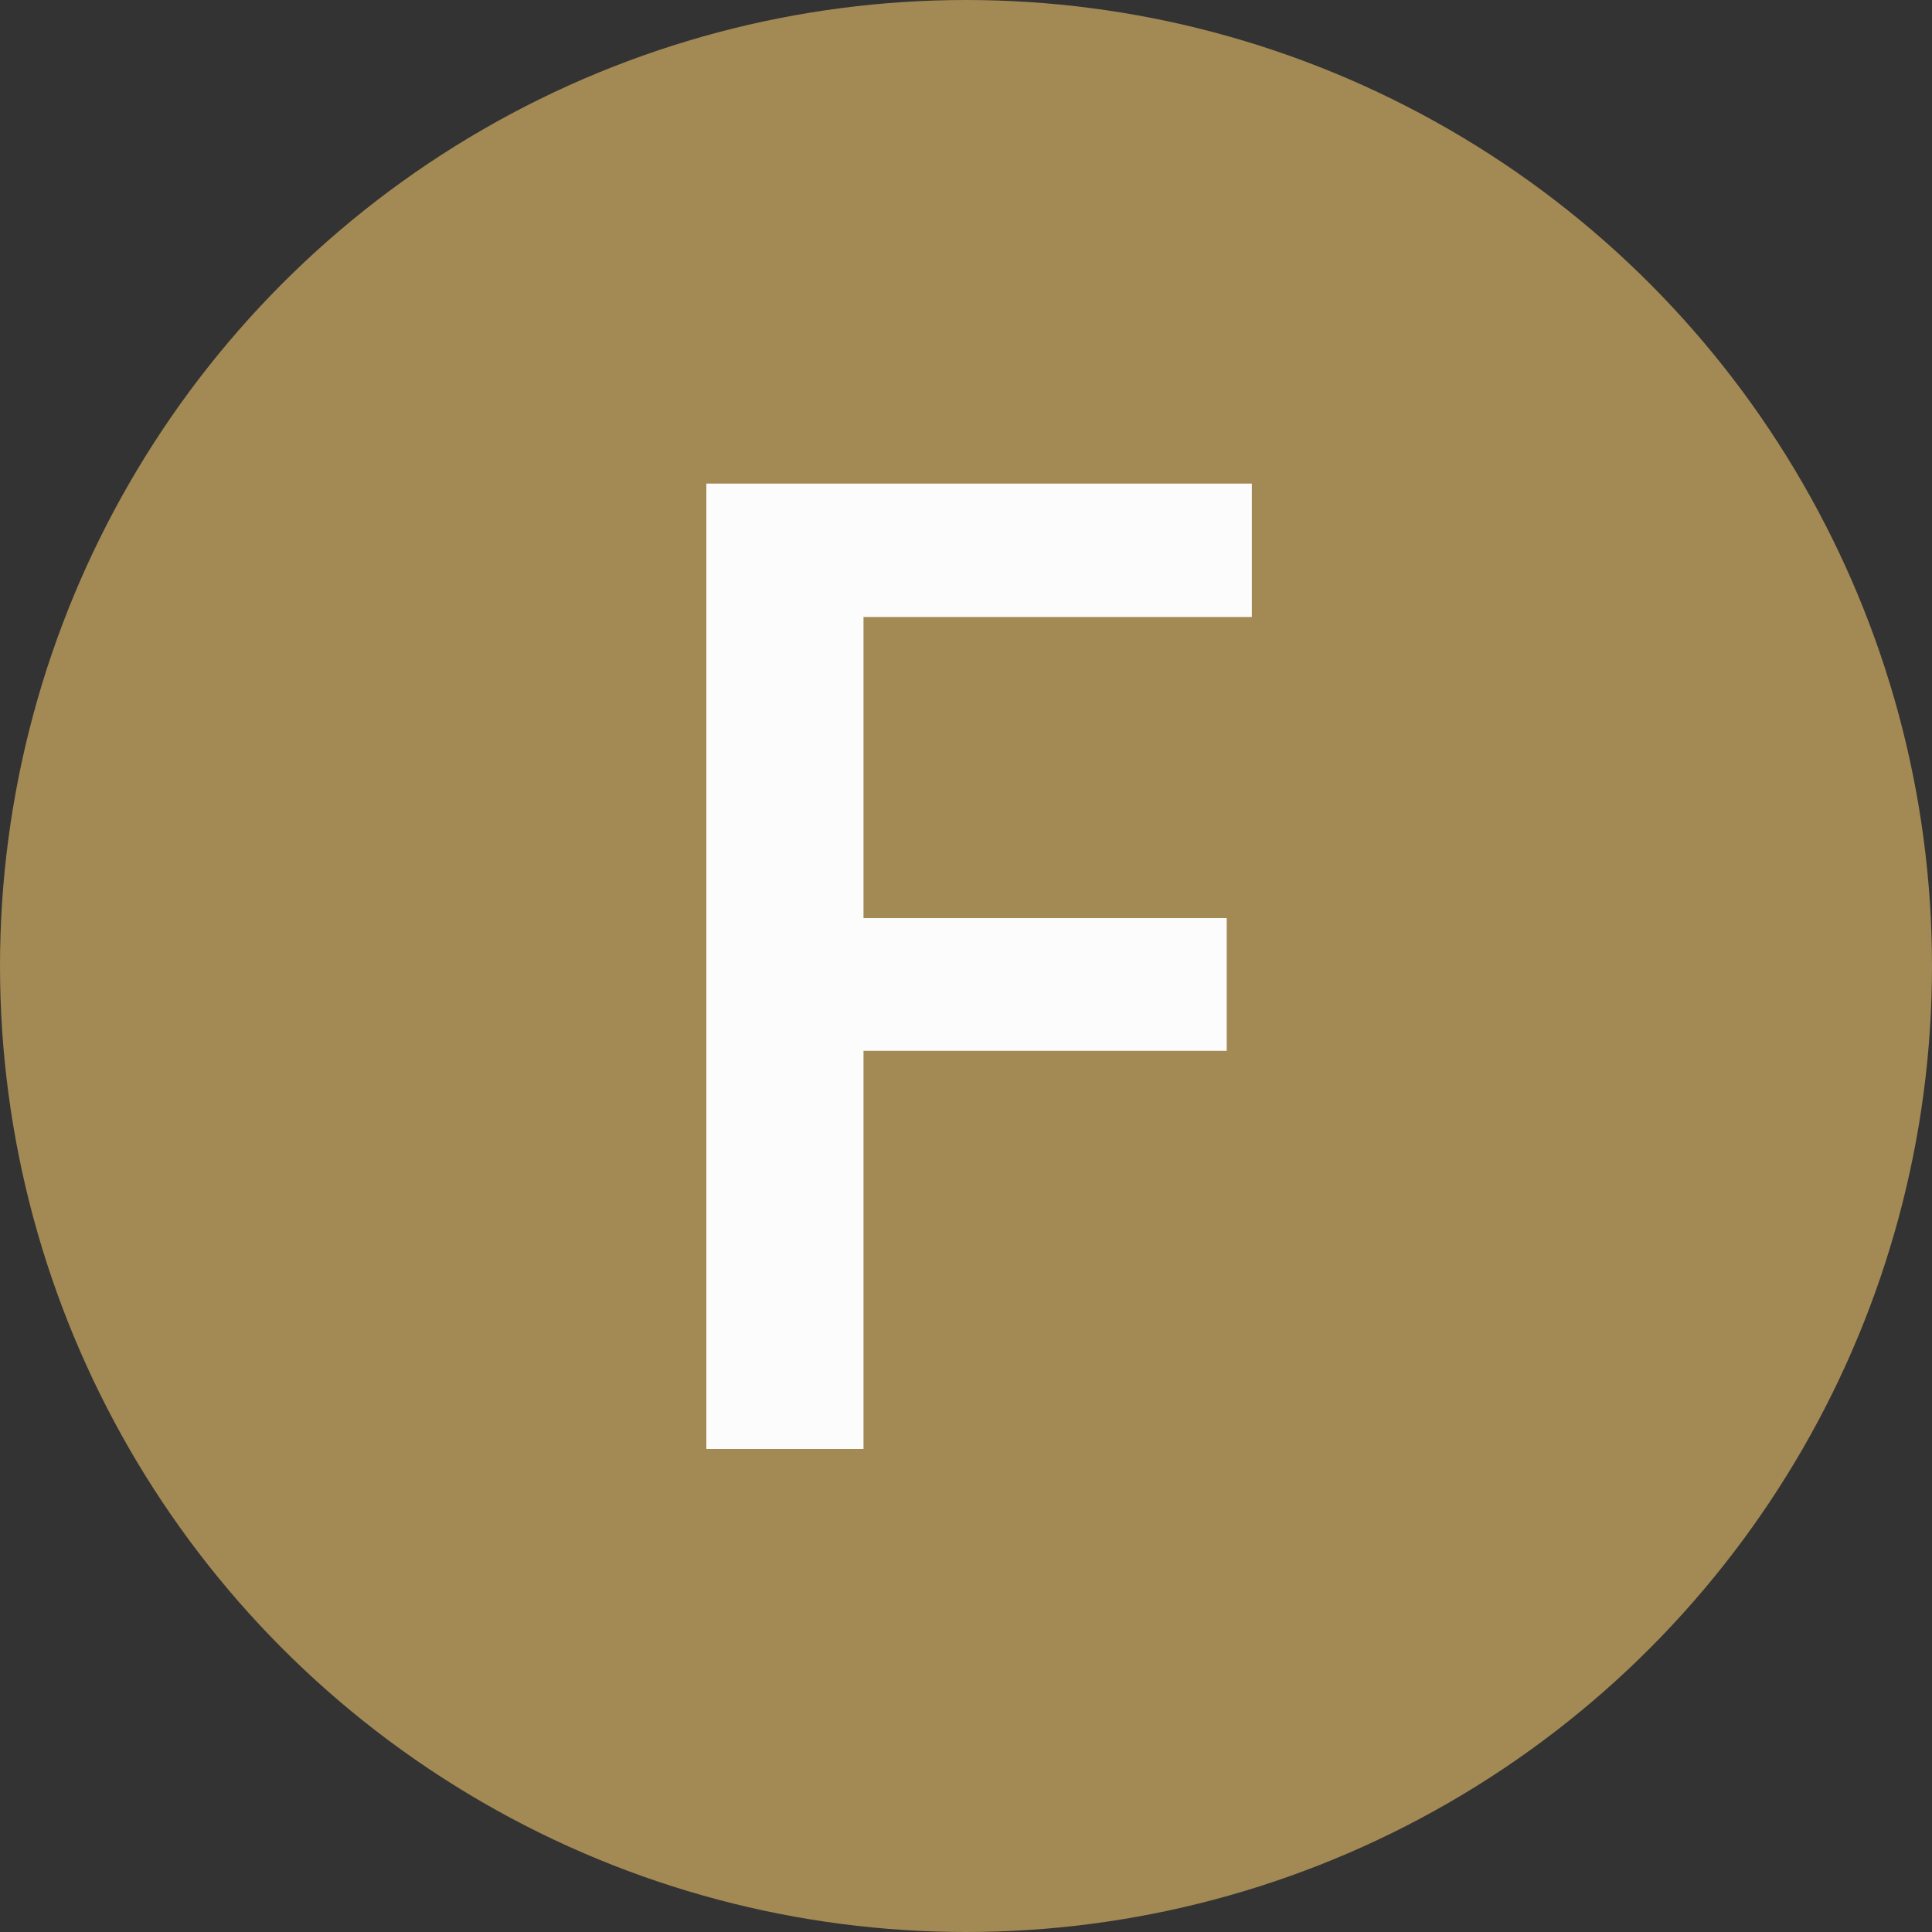
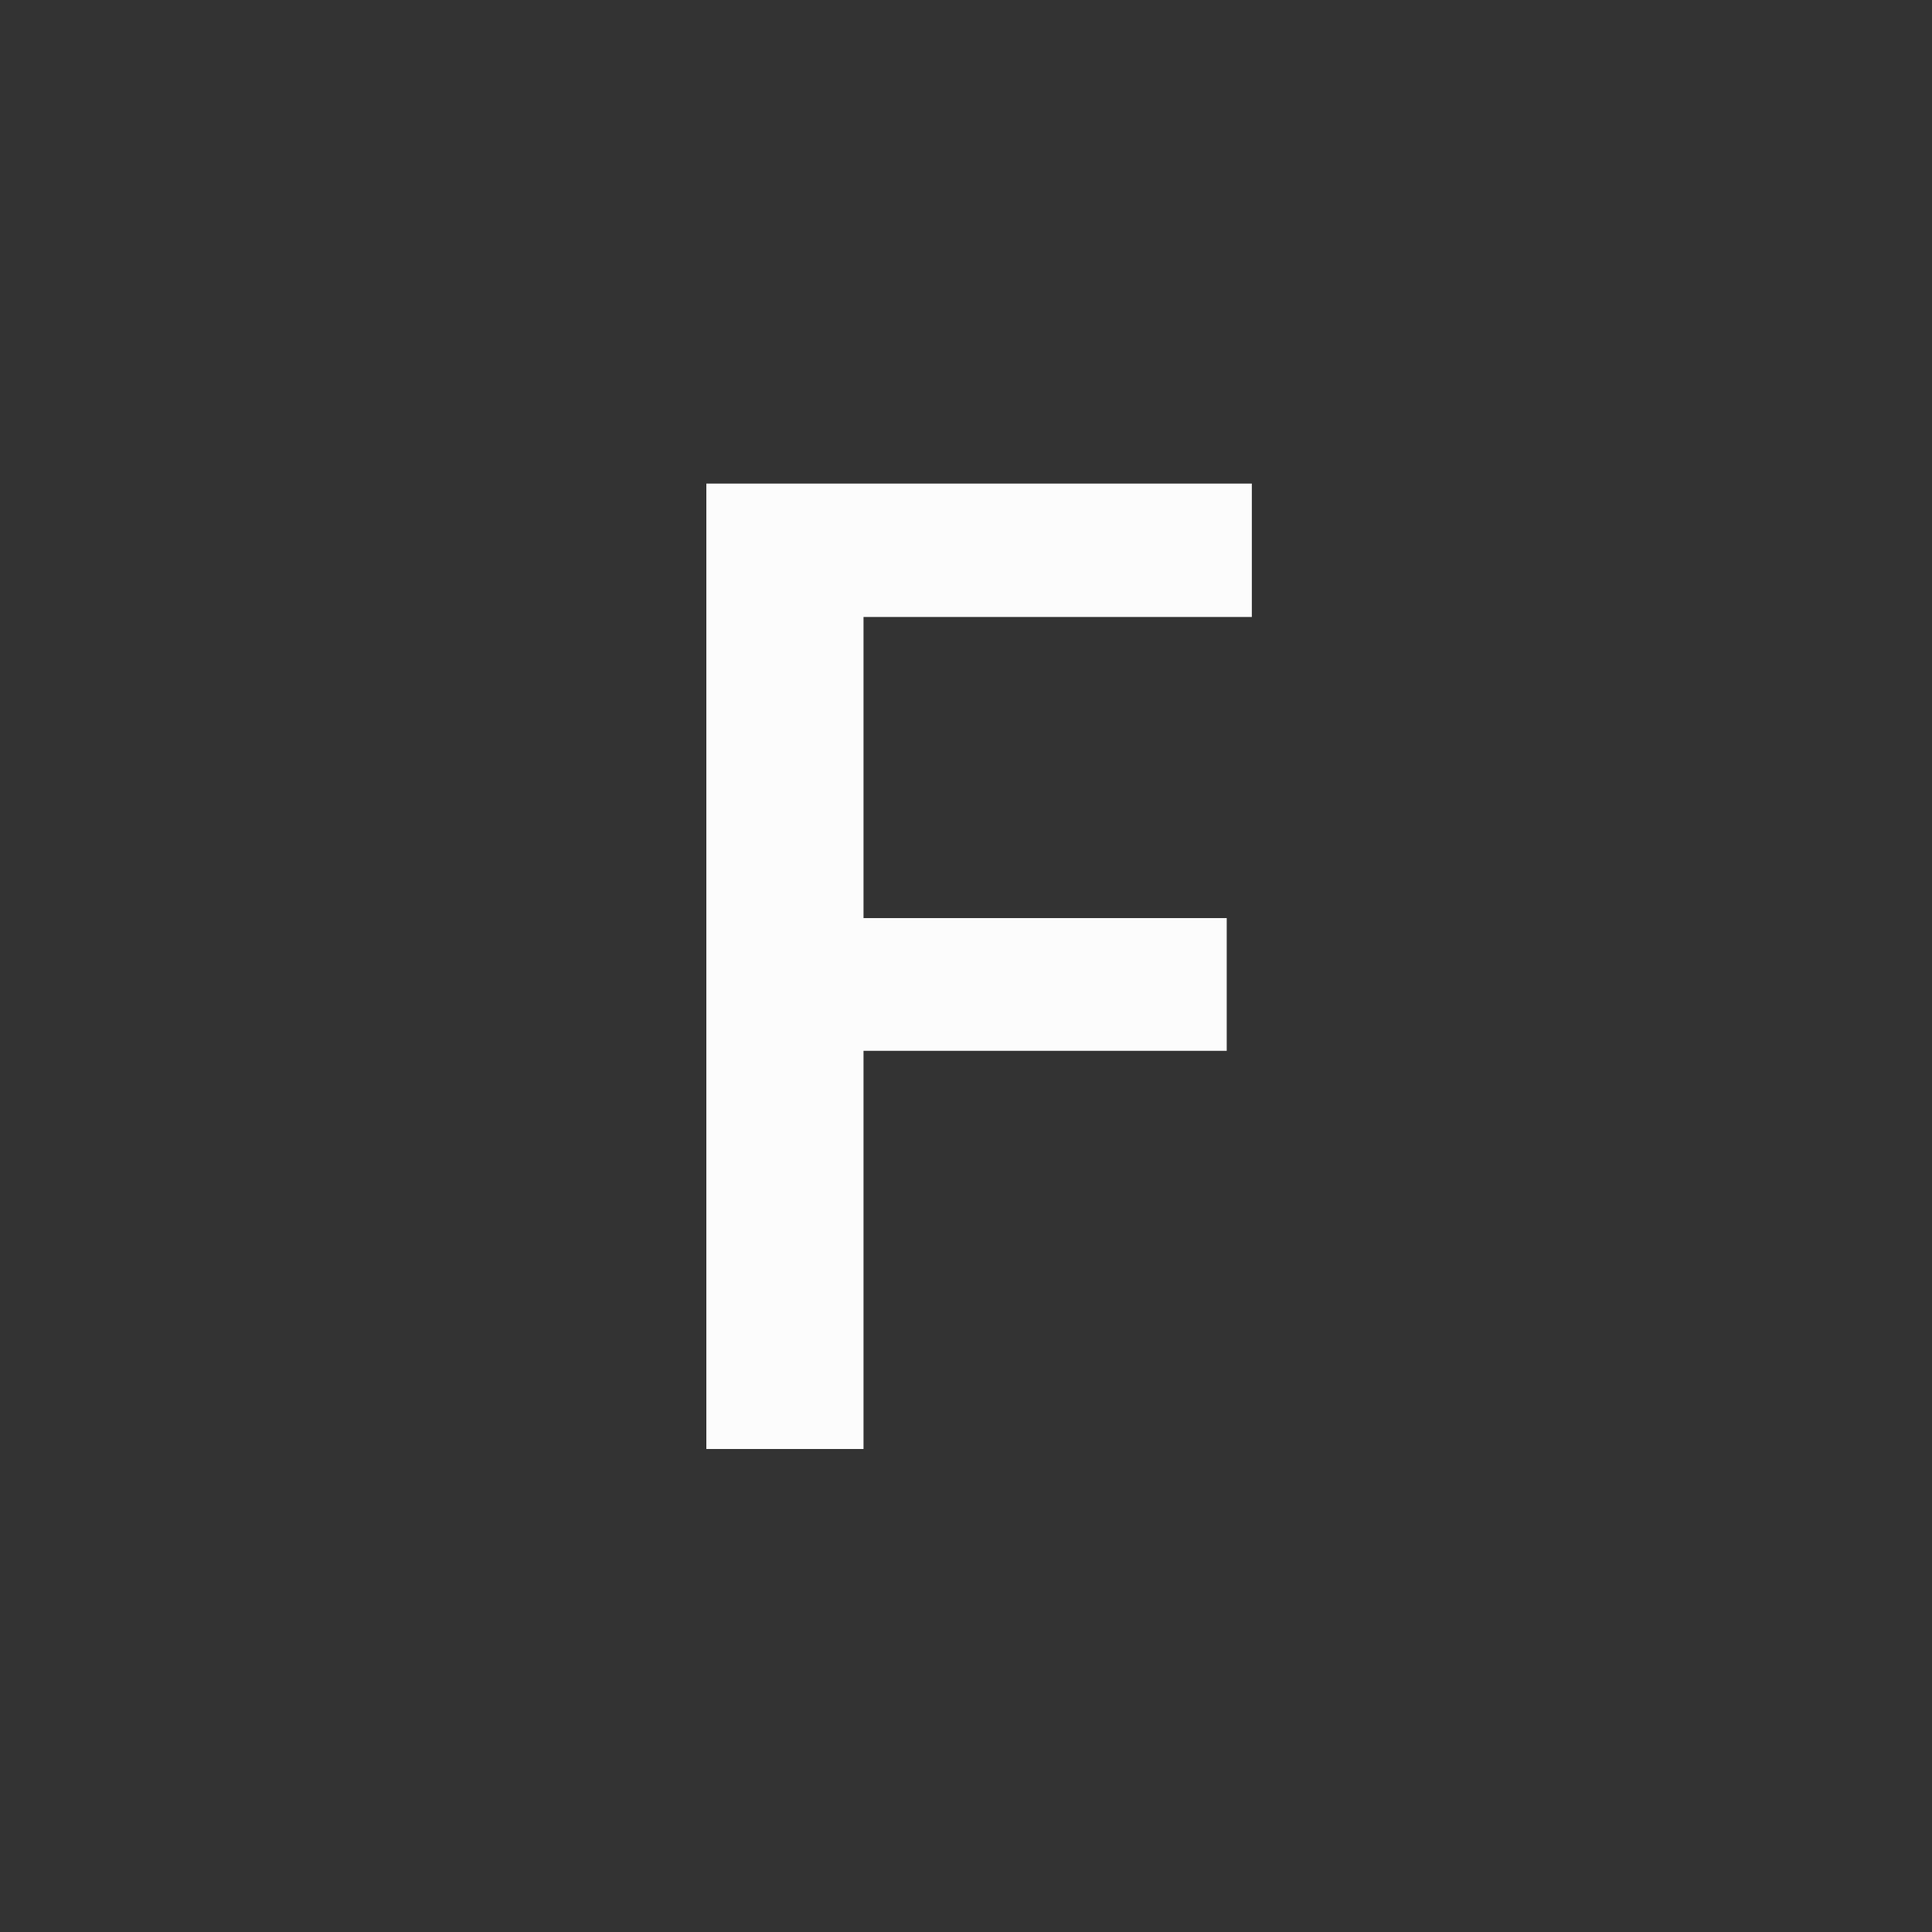
<svg xmlns="http://www.w3.org/2000/svg" width="20" height="20" viewBox="0 0 20 20" fill="none">
  <rect x="0" y="0" width="20" height="20" fill="#333333" stroke="none" />
-   <circle cx="10" cy="10" r="10" fill="#A38954" />
  <path d="M8.939 15H7.312V5.006H12.959V6.387H8.939V9.504H12.699V10.878H8.939V15Z" fill="#FCFCFC" />
</svg>